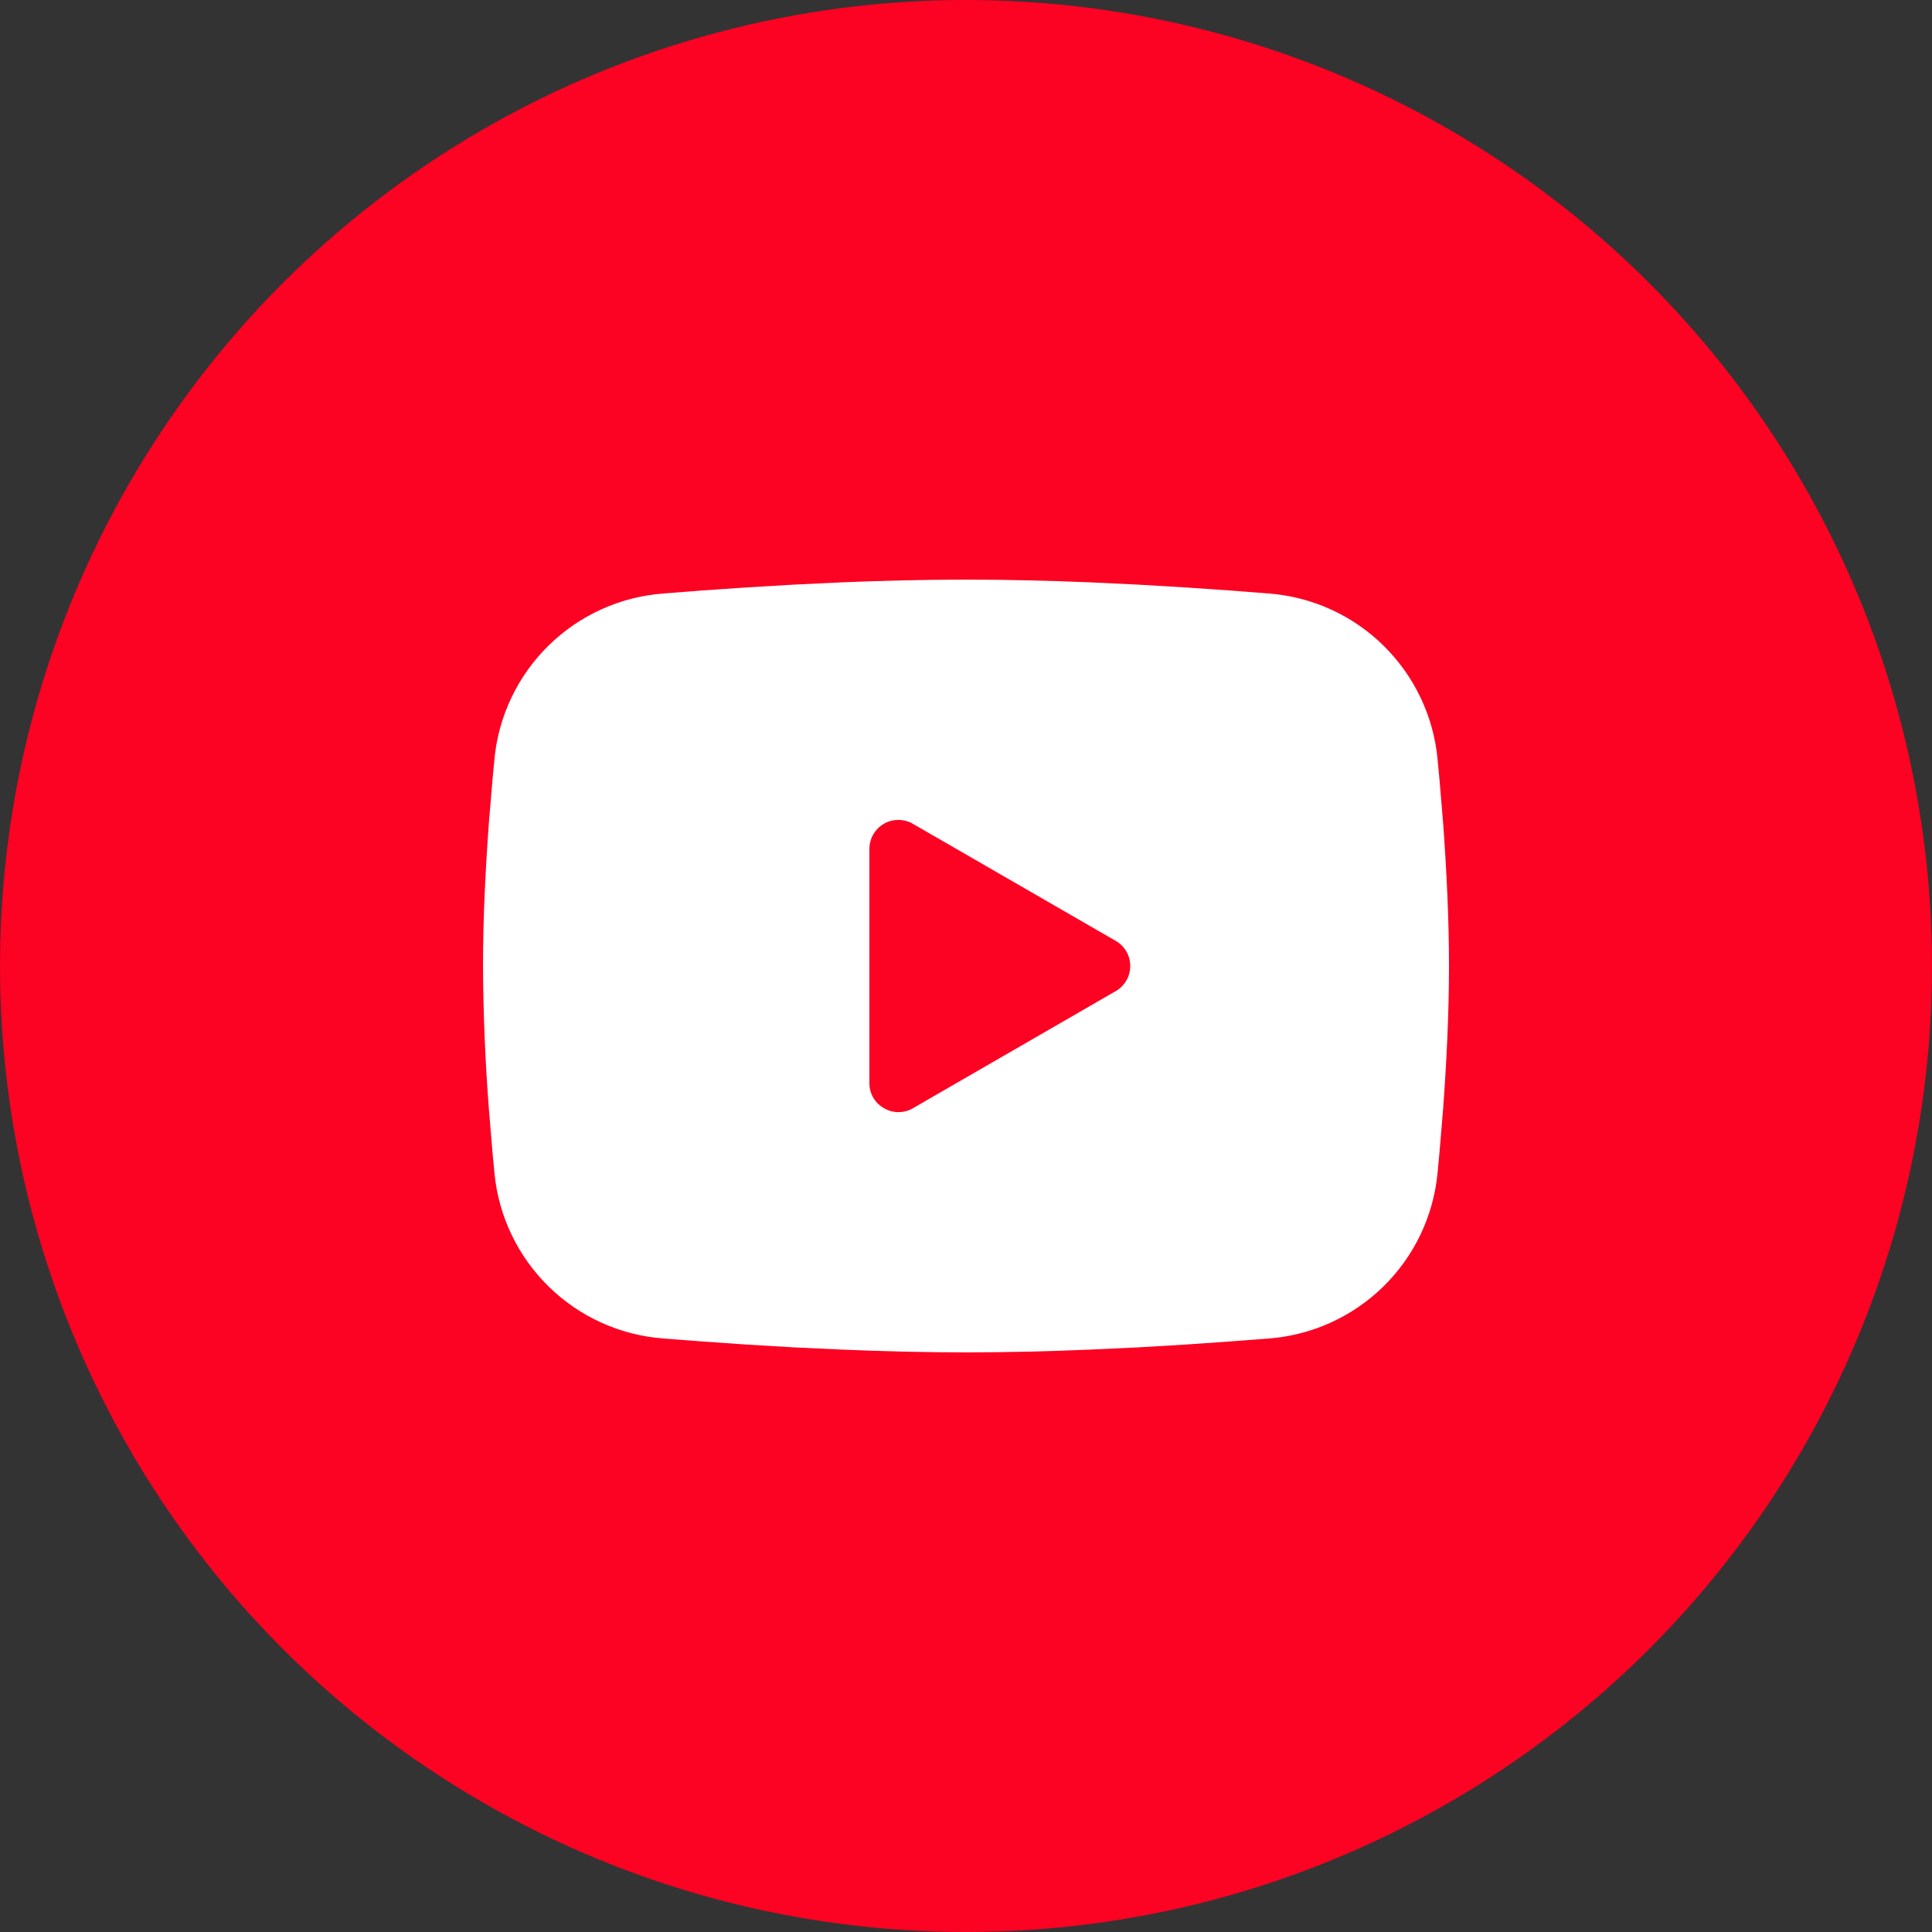
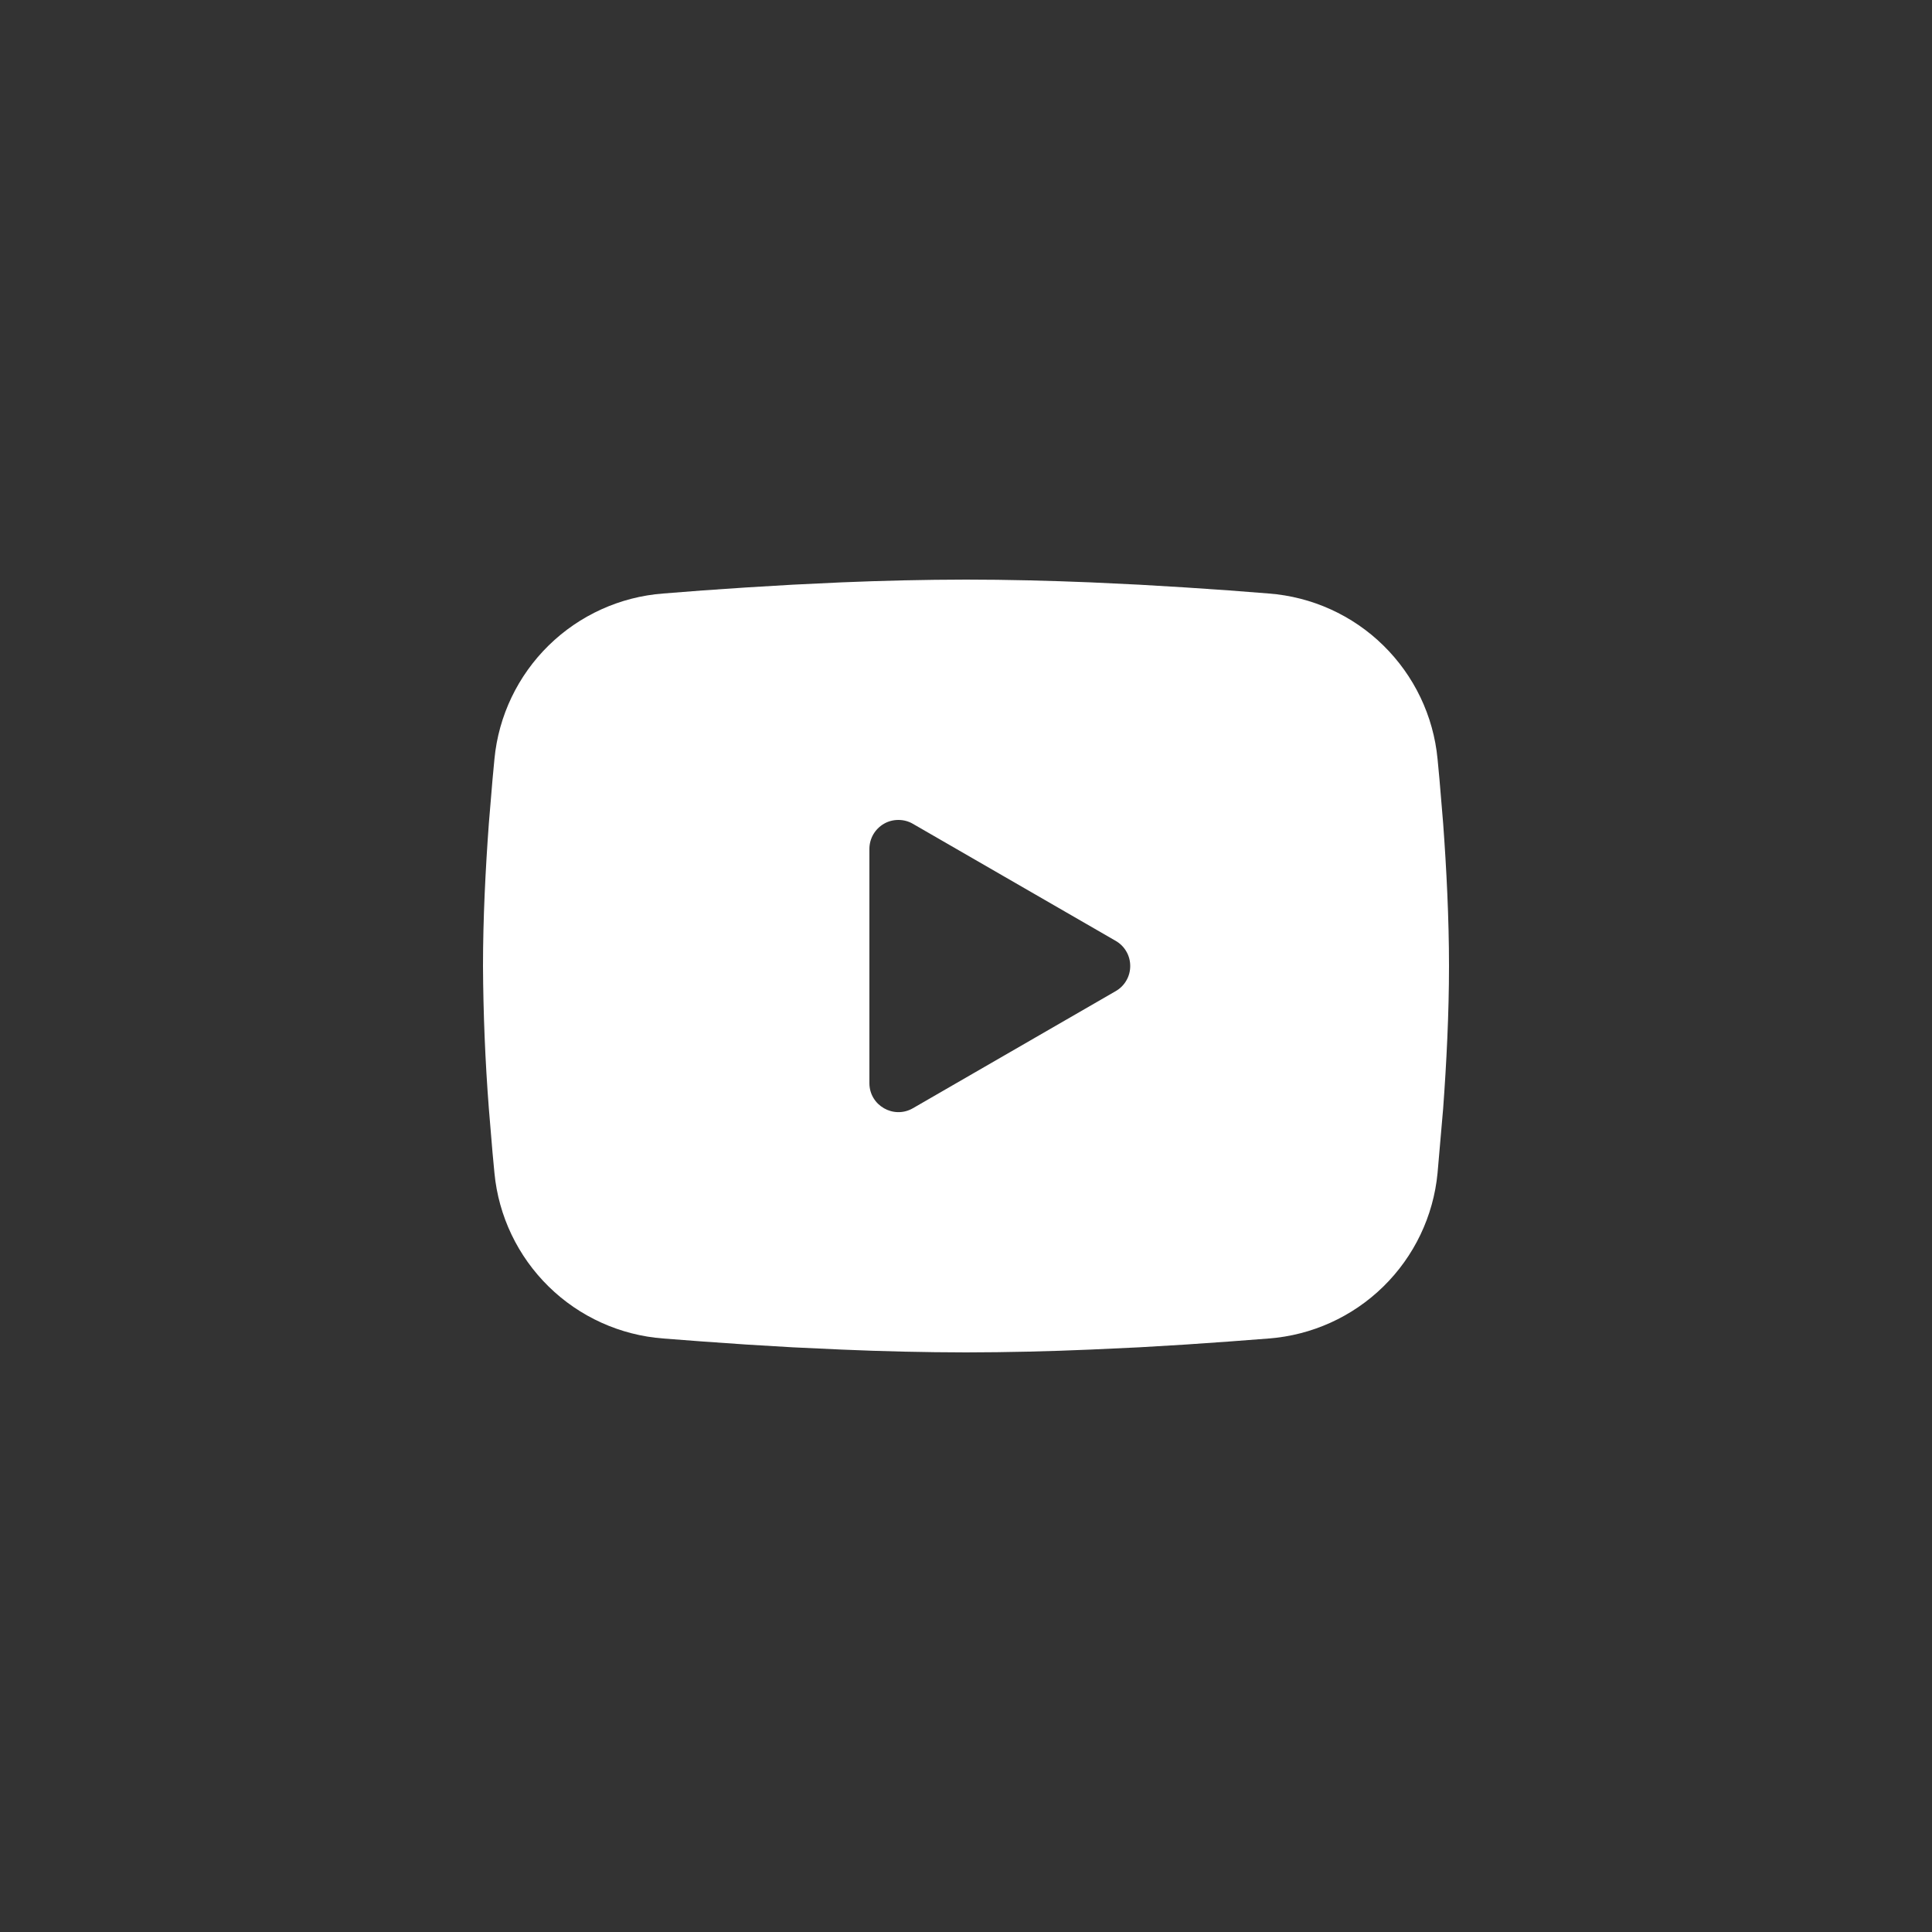
<svg xmlns="http://www.w3.org/2000/svg" width="30" height="30" viewBox="0 0 30 30" fill="none">
  <rect x="0" y="0" width="30" height="30" fill="#333333" stroke="none" />
-   <circle cx="15" cy="15" r="15" fill="#FC0223" />
-   <path fill-rule="evenodd" clip-rule="evenodd" d="M15 9C15.641 9 16.299 9.017 16.936 9.043L17.689 9.079L18.41 9.122L19.085 9.168L19.702 9.216C20.371 9.267 21.001 9.552 21.48 10.022C21.959 10.492 22.258 11.115 22.322 11.783L22.352 12.102L22.409 12.784C22.461 13.492 22.5 14.263 22.5 15C22.5 15.737 22.461 16.508 22.409 17.215L22.352 17.898L22.322 18.217C22.258 18.885 21.959 19.509 21.48 19.978C21 20.448 20.37 20.733 19.701 20.784L19.086 20.831L18.411 20.878L17.689 20.921L16.936 20.956C16.291 20.984 15.646 20.999 15 21C14.354 20.999 13.709 20.984 13.063 20.956L12.31 20.921L11.59 20.878L10.915 20.831L10.298 20.784C9.629 20.733 8.999 20.448 8.52 19.978C8.041 19.508 7.742 18.885 7.678 18.217L7.648 17.898L7.591 17.215C7.534 16.478 7.504 15.739 7.5 15C7.5 14.263 7.539 13.492 7.591 12.784L7.648 12.102L7.678 11.783C7.742 11.115 8.041 10.492 8.52 10.022C8.999 9.553 9.628 9.267 10.297 9.216L10.913 9.168L11.588 9.122L12.31 9.079L13.063 9.043C13.708 9.016 14.354 9.001 15 9ZM13.5 13.181V16.819C13.5 17.165 13.875 17.381 14.175 17.209L17.325 15.39C17.393 15.351 17.451 15.294 17.49 15.225C17.53 15.157 17.55 15.079 17.55 15C17.55 14.921 17.53 14.843 17.49 14.775C17.451 14.706 17.393 14.649 17.325 14.61L14.175 12.792C14.107 12.752 14.029 12.732 13.95 12.732C13.871 12.732 13.793 12.752 13.725 12.792C13.656 12.832 13.6 12.889 13.56 12.957C13.521 13.025 13.5 13.103 13.5 13.182V13.181Z" fill="white" />
+   <path fill-rule="evenodd" clip-rule="evenodd" d="M15 9C15.641 9 16.299 9.017 16.936 9.043L17.689 9.079L18.41 9.122L19.085 9.168L19.702 9.216C20.371 9.267 21.001 9.552 21.48 10.022C21.959 10.492 22.258 11.115 22.322 11.783L22.352 12.102L22.409 12.784C22.461 13.492 22.5 14.263 22.5 15C22.5 15.737 22.461 16.508 22.409 17.215L22.322 18.217C22.258 18.885 21.959 19.509 21.48 19.978C21 20.448 20.37 20.733 19.701 20.784L19.086 20.831L18.411 20.878L17.689 20.921L16.936 20.956C16.291 20.984 15.646 20.999 15 21C14.354 20.999 13.709 20.984 13.063 20.956L12.31 20.921L11.59 20.878L10.915 20.831L10.298 20.784C9.629 20.733 8.999 20.448 8.52 19.978C8.041 19.508 7.742 18.885 7.678 18.217L7.648 17.898L7.591 17.215C7.534 16.478 7.504 15.739 7.5 15C7.5 14.263 7.539 13.492 7.591 12.784L7.648 12.102L7.678 11.783C7.742 11.115 8.041 10.492 8.52 10.022C8.999 9.553 9.628 9.267 10.297 9.216L10.913 9.168L11.588 9.122L12.31 9.079L13.063 9.043C13.708 9.016 14.354 9.001 15 9ZM13.5 13.181V16.819C13.5 17.165 13.875 17.381 14.175 17.209L17.325 15.39C17.393 15.351 17.451 15.294 17.49 15.225C17.53 15.157 17.55 15.079 17.55 15C17.55 14.921 17.53 14.843 17.49 14.775C17.451 14.706 17.393 14.649 17.325 14.61L14.175 12.792C14.107 12.752 14.029 12.732 13.95 12.732C13.871 12.732 13.793 12.752 13.725 12.792C13.656 12.832 13.6 12.889 13.56 12.957C13.521 13.025 13.5 13.103 13.5 13.182V13.181Z" fill="white" />
</svg>